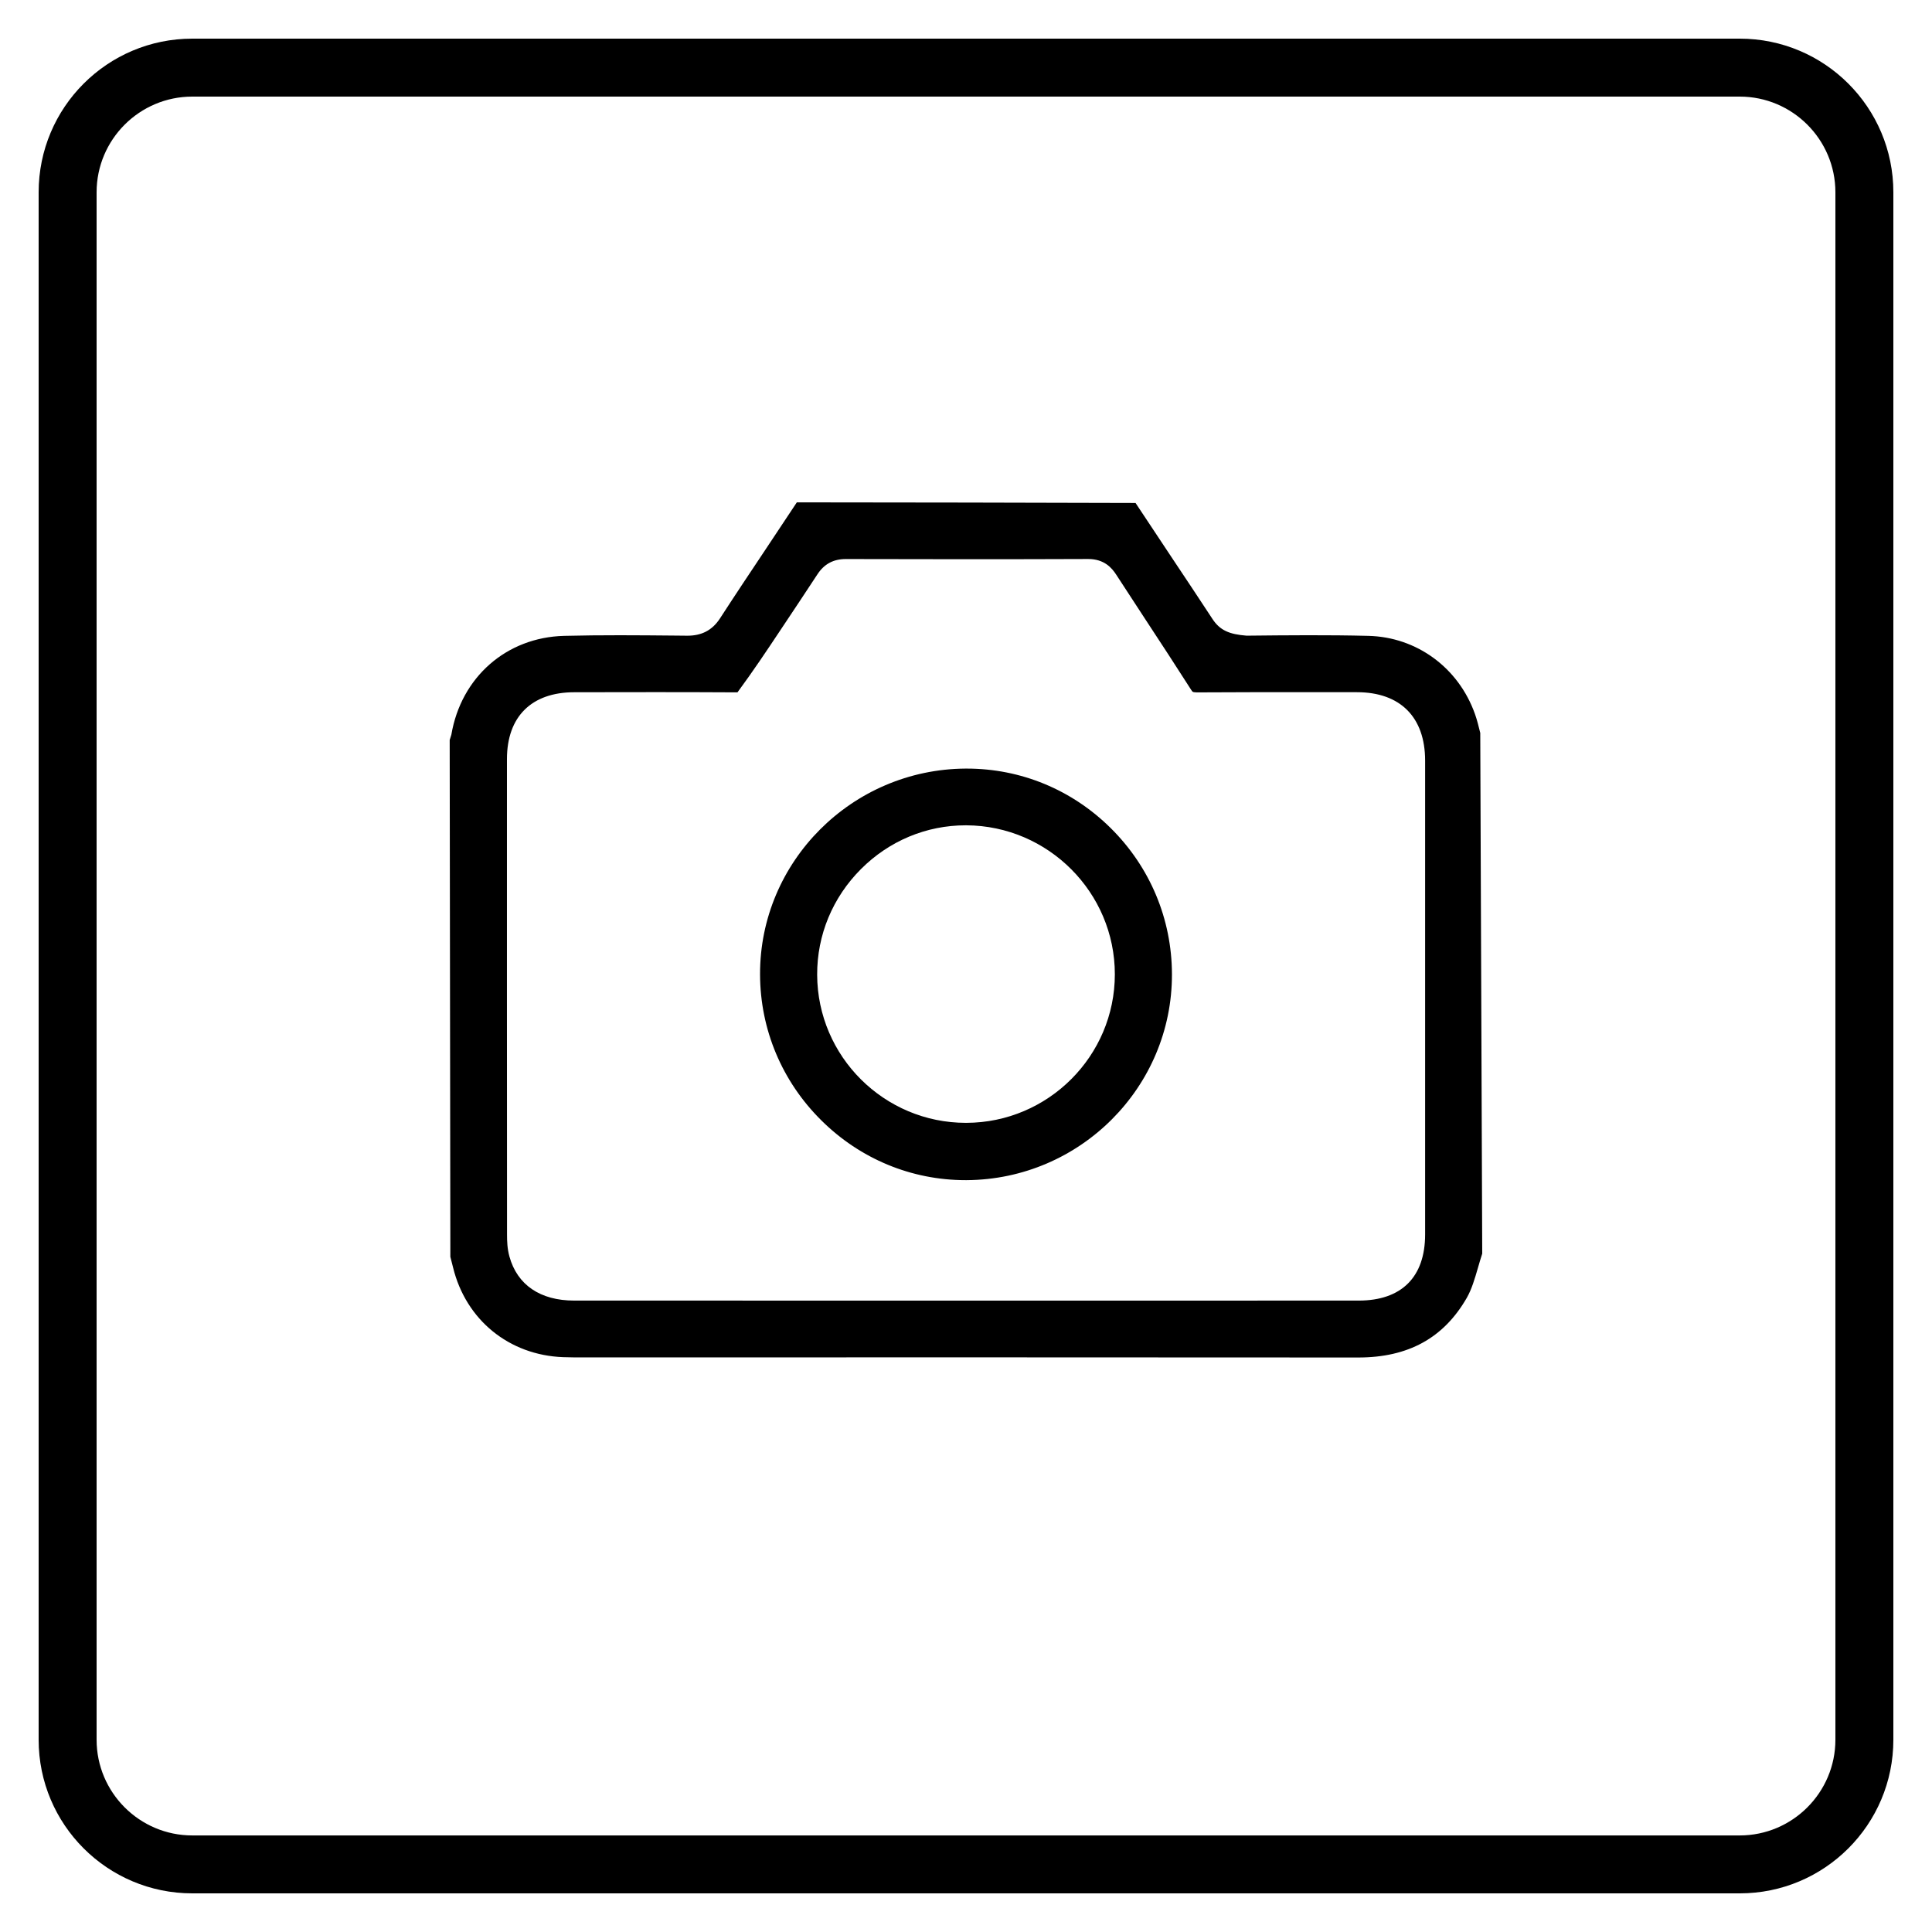
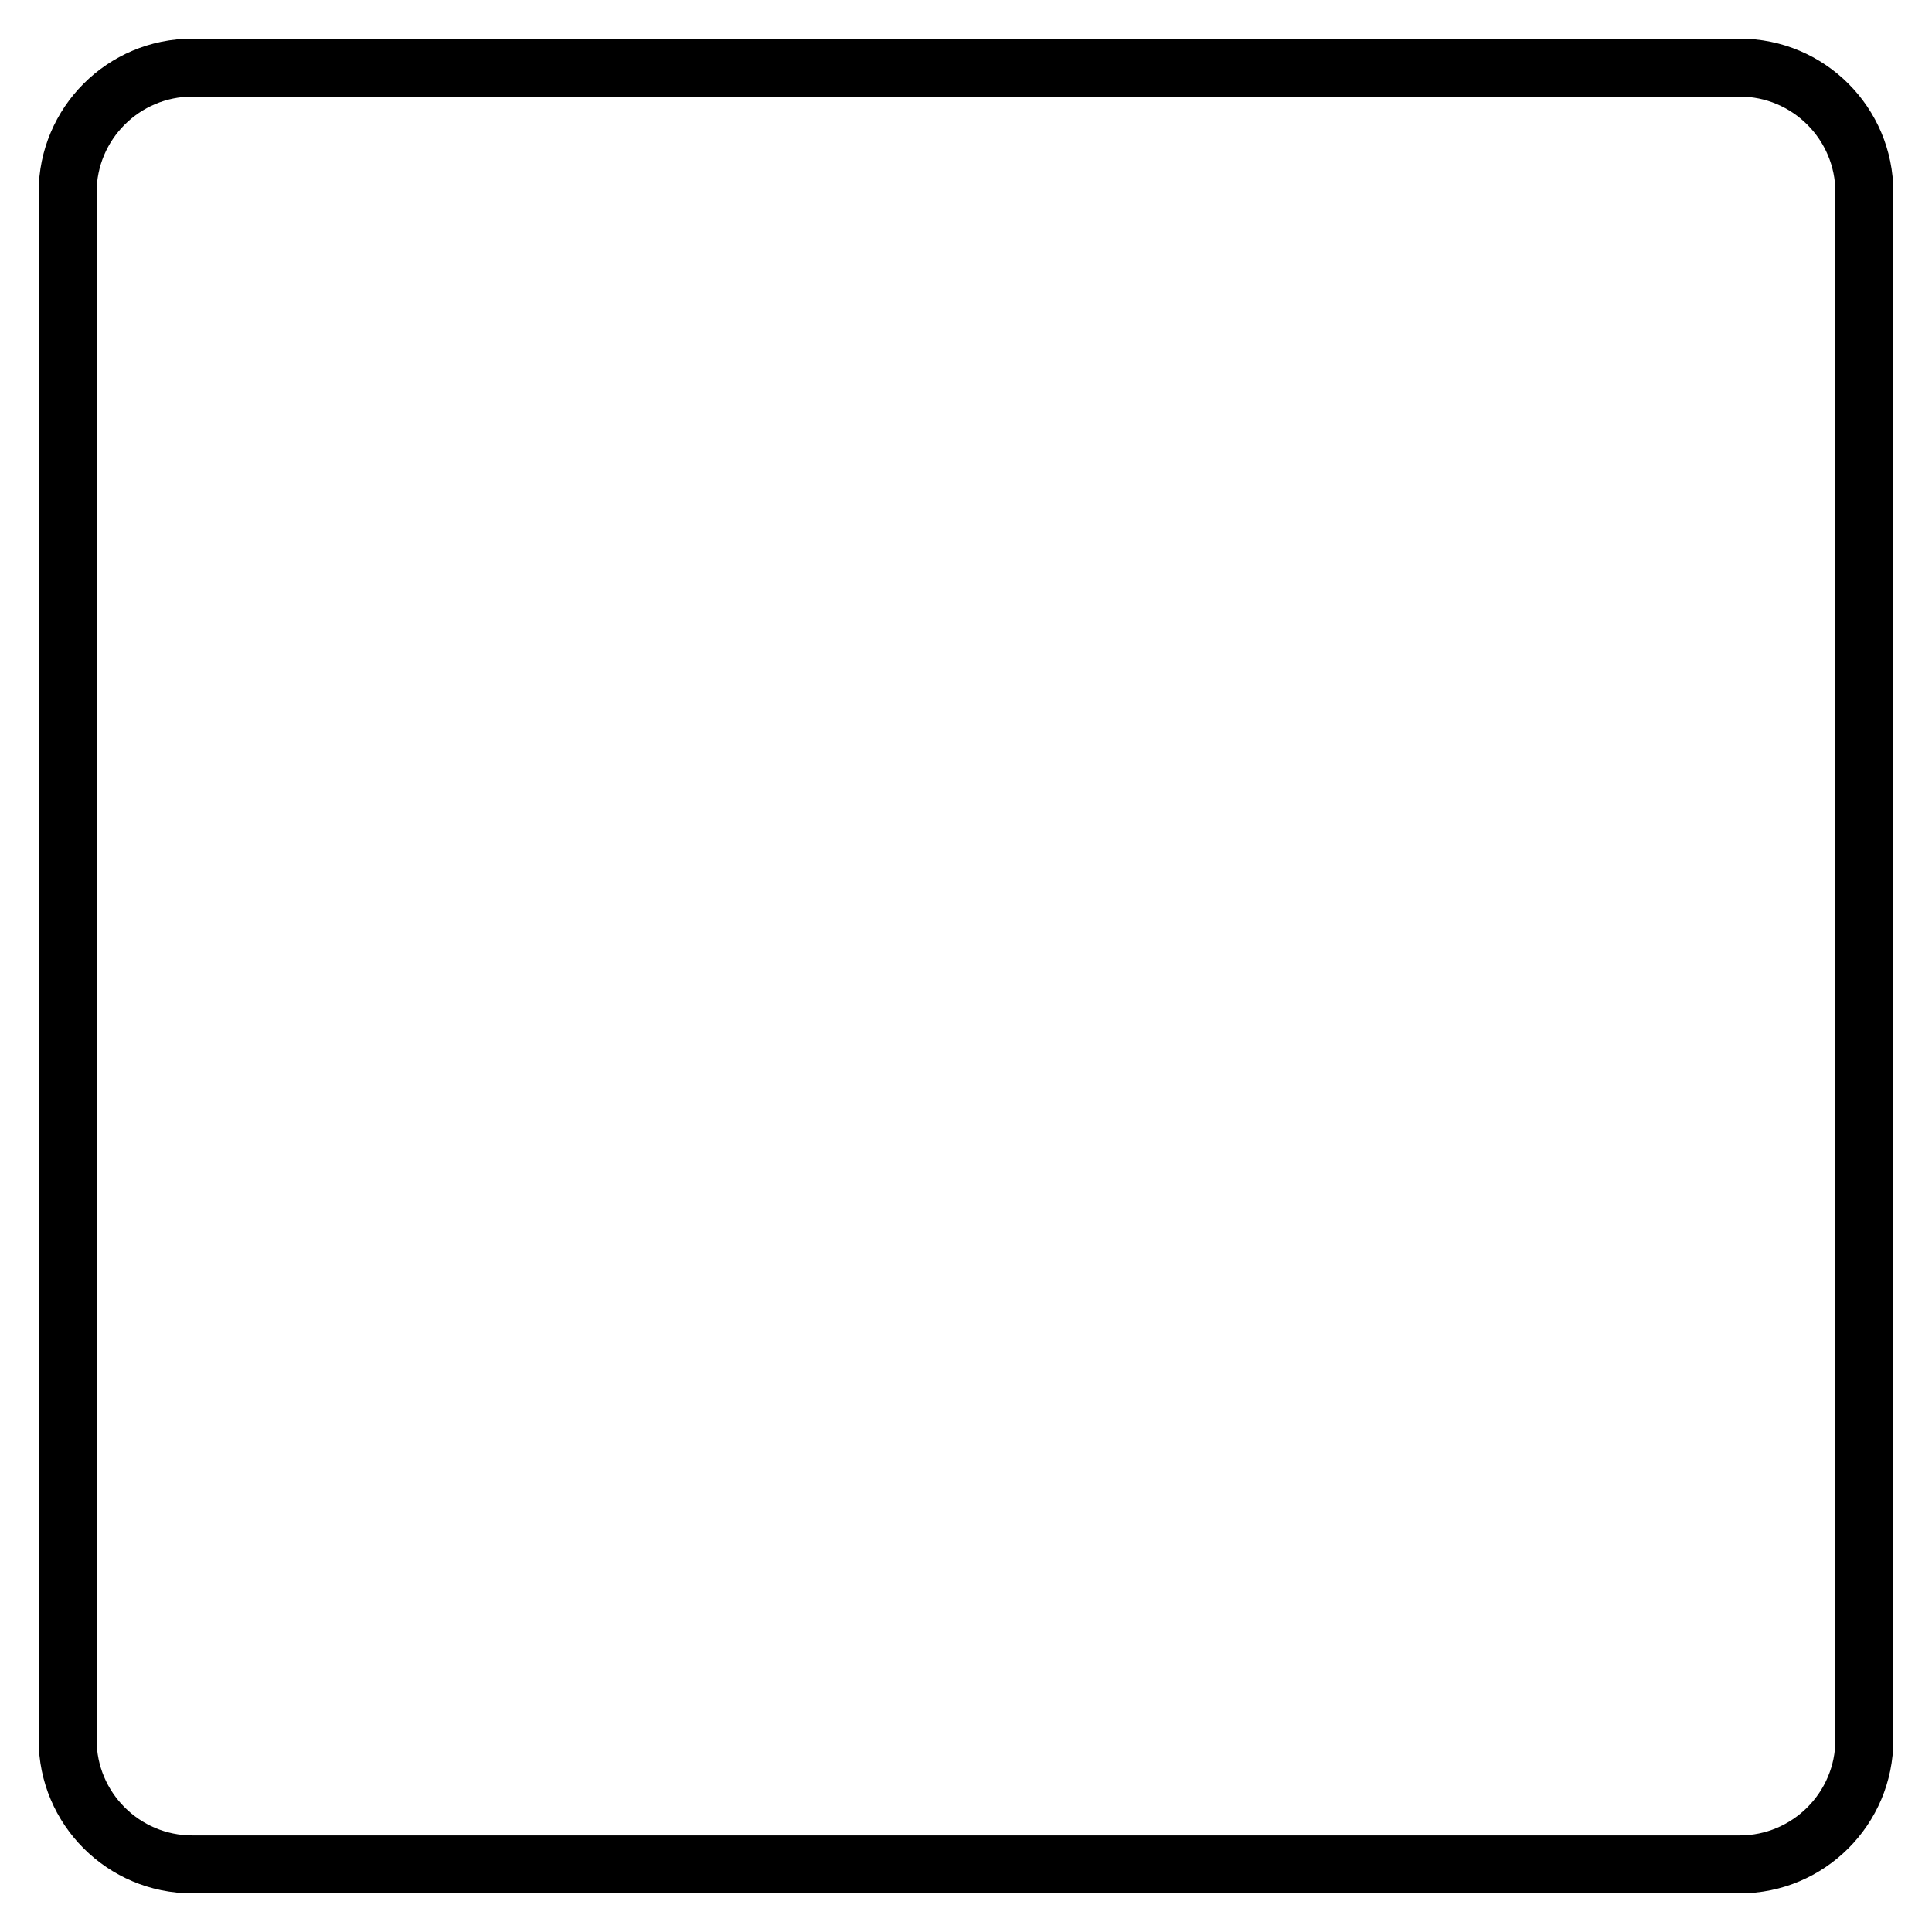
<svg xmlns="http://www.w3.org/2000/svg" version="1.1" id="Ebene_1" x="0px" y="0px" viewBox="0 0 50 50" style="enable-background:new 0 0 50 50;" xml:space="preserve">
  <g>
-     <path d="M31.378,16.018c-0.347-0.53-0.699-1.058-1.051-1.586c-0.314-0.471-0.627-0.942-0.939-1.415   c-2.937-0.011-5.852-0.012-8.766-0.016l-0.805,1.212c-0.398,0.596-0.795,1.191-1.185,1.793c-0.202,0.311-0.482,0.448-0.847,0.446   l-0.297-0.003c-0.964-0.009-1.927-0.017-2.889,0.007c-1.492,0.039-2.665,1.068-2.918,2.558l-0.043,0.137l0.017,13.375l0.07,0.275   c0.331,1.357,1.448,2.269,2.846,2.322c0.094,0.004,0.187,0.006,0.28,0.006h5.074c1.692-0.001,3.383-0.001,5.075-0.001   c3.383,0,6.766,0.001,10.149,0.004c0.001,0,0.003,0,0.004,0c1.293,0,2.211-0.506,2.808-1.545c0.127-0.222,0.206-0.493,0.289-0.779   c0.035-0.122,0.071-0.244,0.11-0.364l-0.051-13.476c-0.041-0.164-0.08-0.33-0.137-0.489c-0.425-1.199-1.508-1.993-2.759-2.023   c-1.049-0.026-2.102-0.016-3.152-0.005C31.82,16.416,31.573,16.317,31.378,16.018z M34.083,17.913l1.035,0.001   c1.121,0.001,1.764,0.646,1.764,1.77v12.263c0,1.104-0.611,1.712-1.719,1.712l-7.624,0.001l-12.679-0.001   c-0.878,0-1.473-0.405-1.676-1.14c-0.055-0.197-0.062-0.394-0.062-0.56c-0.003-4.106-0.003-8.21-0.002-12.316   c0.001-1.097,0.636-1.727,1.742-1.728c1.407-0.003,2.816-0.005,4.224,0.003c0.409-0.555,0.753-1.072,1.098-1.59   c0.326-0.489,0.652-0.977,0.974-1.469c0.173-0.263,0.412-0.391,0.73-0.391c0.003,0,0.005,0,0.007,0   c2.087,0.006,4.174,0.007,6.262-0.001c0.002,0,0.004,0,0.006,0c0.415,0,0.612,0.231,0.725,0.406l0.751,1.151   c0.398,0.606,0.795,1.212,1.185,1.824c0.045,0.07,0.044,0.064,0.149,0.071C32.009,17.912,33.046,17.913,34.083,17.913z" />
-     <path d="M30.33,25.21c-0.004-1.428-0.567-2.771-1.585-3.779c-1.003-0.994-2.325-1.54-3.725-1.54c-0.012,0-0.023,0-0.035,0   c-2.938,0.02-5.323,2.408-5.315,5.326c0.004,1.425,0.566,2.767,1.585,3.777c1.006,0.998,2.331,1.548,3.734,1.548   c0.009,0,0.018,0,0.027,0C27.954,30.525,30.338,28.134,30.33,25.21z M25.007,29.059c-0.003,0-0.006,0-0.009,0   c-2.116,0-3.842-1.717-3.85-3.832c-0.004-1.029,0.4-2.002,1.136-2.738c0.73-0.729,1.691-1.13,2.708-1.13c0.006,0,0.011,0,0.017,0   c2.119,0.011,3.843,1.74,3.843,3.855S27.127,29.055,25.007,29.059z" />
-   </g>
+     </g>
  <g>
    <path d="M45.023,2.5c1.366,0,2.477,1.111,2.477,2.477v40.047c0,1.366-1.111,2.477-2.477,2.477H4.977   c-1.366,0-2.477-1.111-2.477-2.477V4.977C2.5,3.611,3.611,2.5,4.977,2.5H45.023 M45.023,1H4.977C2.78,1,1,2.78,1,4.977v40.047   C1,47.22,2.78,49,4.977,49h40.047C47.22,49,49,47.22,49,45.023V4.977C49,2.78,47.22,1,45.023,1L45.023,1z" />
  </g>
</svg>